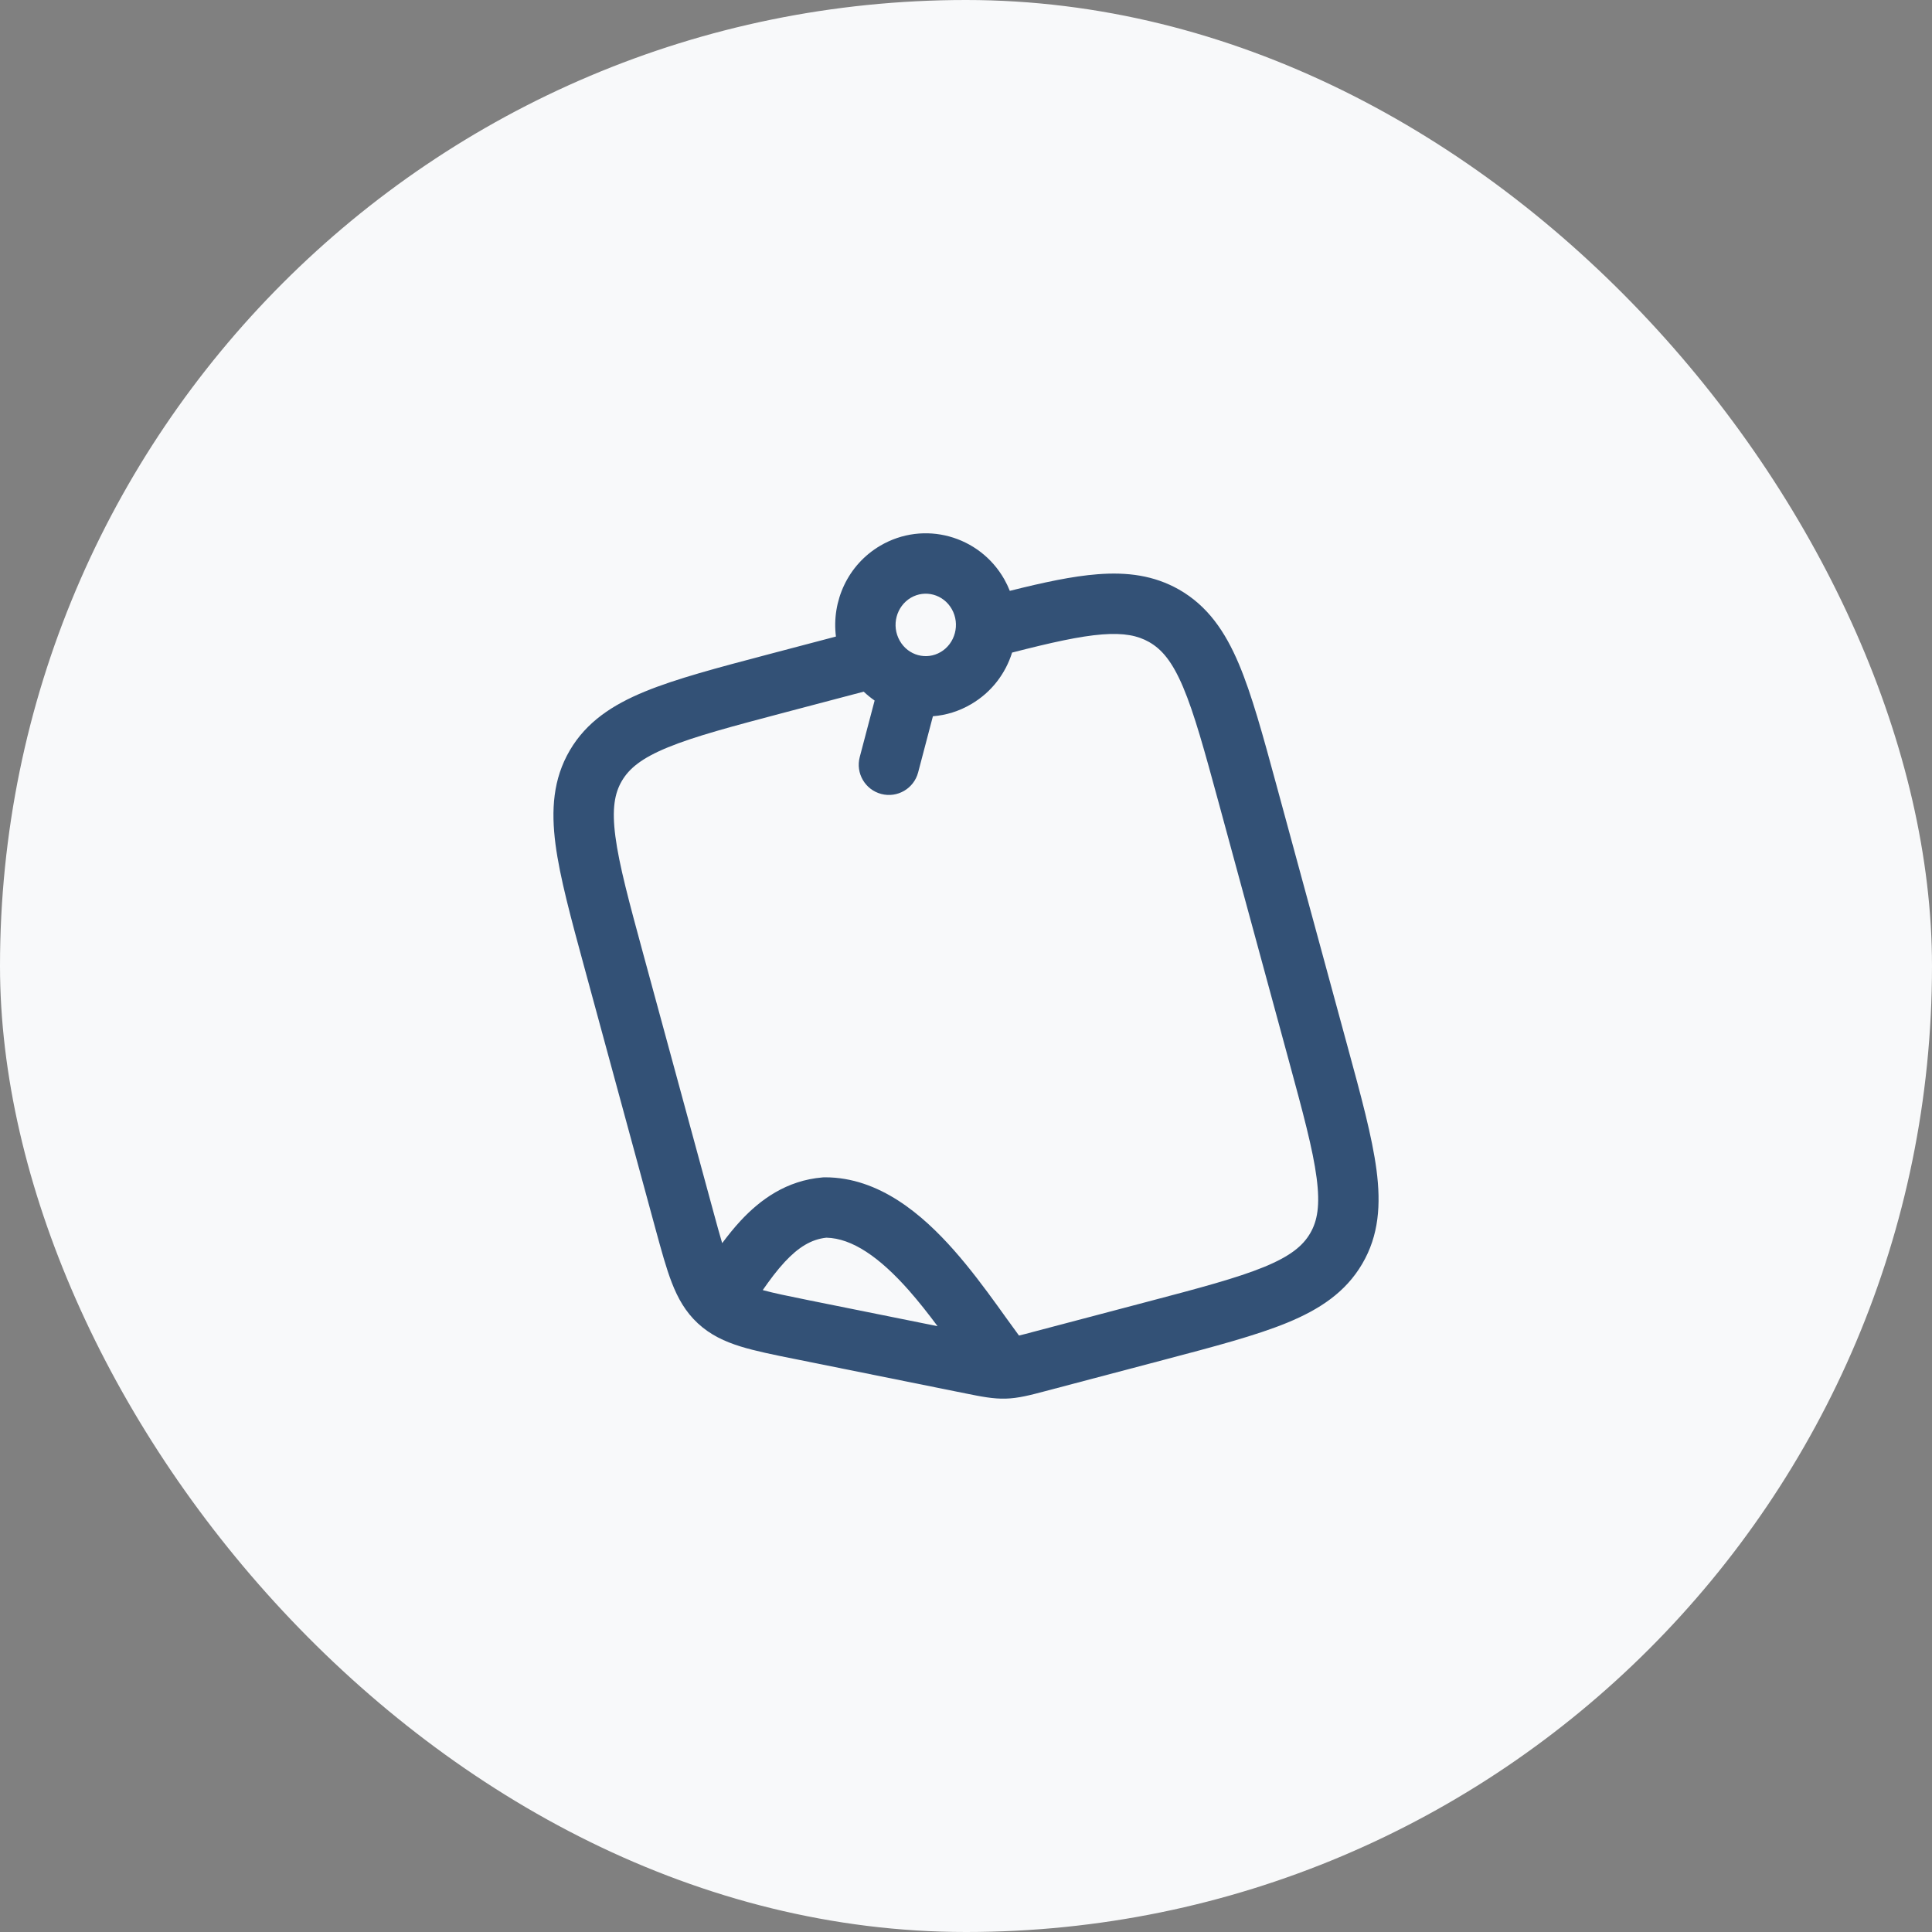
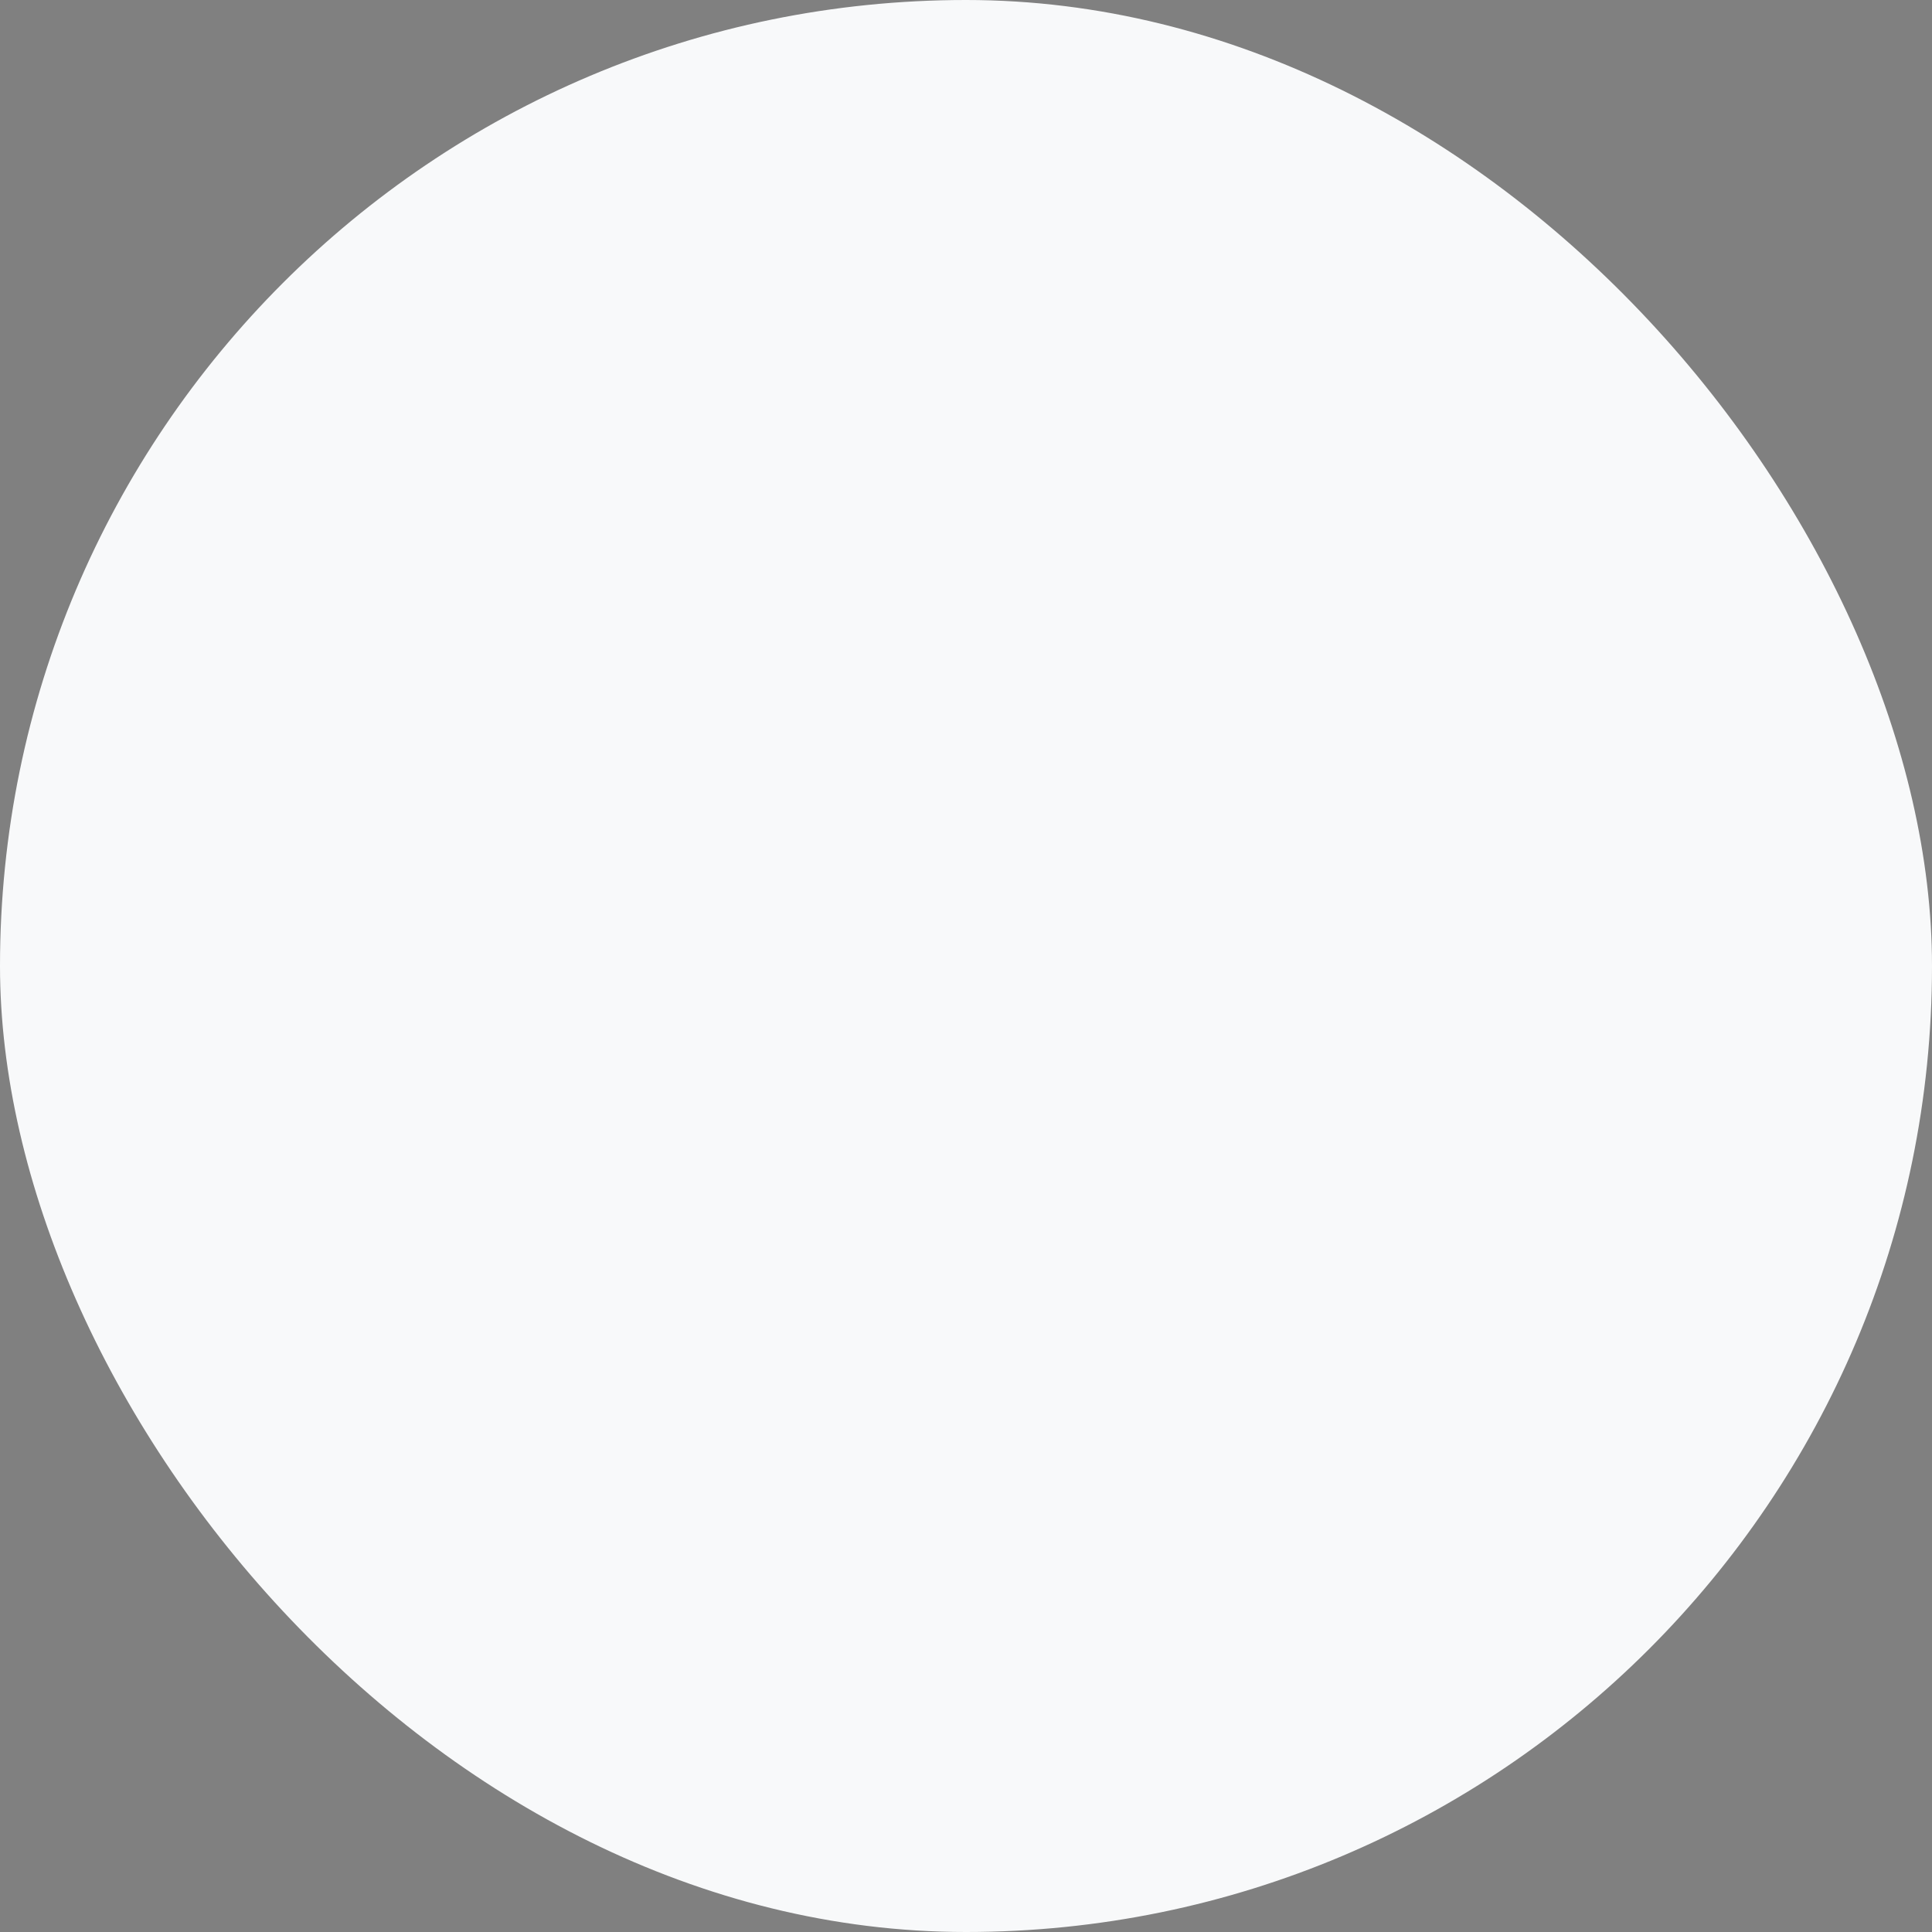
<svg xmlns="http://www.w3.org/2000/svg" width="40" height="40" viewBox="0 0 40 40" fill="none">
  <rect x="0" y="0" width="40" height="40" fill="#808080" stroke="none" />
  <rect width="40" height="40" rx="20" fill="#F8F9FA" />
-   <path fill-rule="evenodd" clip-rule="evenodd" d="M20.793 11.994C20.278 11.087 19.128 10.768 18.225 11.298C17.551 11.694 17.215 12.447 17.307 13.179L15.903 13.549C14.849 13.827 13.998 14.052 13.351 14.318C12.681 14.593 12.142 14.947 11.797 15.536C11.451 16.127 11.408 16.766 11.501 17.48C11.591 18.166 11.82 19.006 12.102 20.042L13.575 25.457C13.693 25.889 13.793 26.258 13.909 26.556C14.032 26.874 14.19 27.159 14.449 27.399C14.707 27.638 15.003 27.775 15.331 27.877C15.638 27.972 16.018 28.049 16.463 28.138L19.994 28.85C20.312 28.914 20.565 28.965 20.824 28.957C21.083 28.95 21.333 28.884 21.646 28.801L24.097 28.154C25.151 27.876 26.003 27.651 26.649 27.386C27.32 27.11 27.858 26.756 28.203 26.167C28.55 25.577 28.592 24.937 28.499 24.223C28.409 23.538 28.181 22.698 27.898 21.661L26.427 16.253C26.145 15.216 25.916 14.376 25.646 13.739C25.364 13.074 25.003 12.544 24.408 12.205C23.891 11.912 23.337 11.841 22.724 11.889C22.203 11.929 21.604 12.058 20.907 12.233C20.875 12.152 20.837 12.072 20.793 11.994ZM18.858 12.376C19.151 12.204 19.53 12.302 19.706 12.611C19.884 12.926 19.774 13.325 19.475 13.5C19.183 13.672 18.803 13.575 18.628 13.265C18.449 12.95 18.559 12.552 18.858 12.376ZM20.954 13.511C20.819 13.945 20.529 14.331 20.108 14.578C19.857 14.726 19.586 14.808 19.315 14.829L19.009 15.992C18.921 16.326 18.579 16.526 18.245 16.438C17.911 16.35 17.712 16.008 17.8 15.674L18.108 14.504C18.029 14.449 17.953 14.387 17.882 14.32L16.266 14.746C15.158 15.039 14.387 15.243 13.826 15.474C13.282 15.697 13.026 15.911 12.875 16.168C12.725 16.424 12.666 16.746 12.741 17.318C12.818 17.909 13.023 18.667 13.32 19.759L14.773 25.099C14.843 25.357 14.9 25.565 14.952 25.738C15.072 25.578 15.199 25.419 15.332 25.276C15.737 24.84 16.281 24.439 17.032 24.377L17.058 24.375H17.083C18.208 24.375 19.106 25.156 19.749 25.883C20.084 26.262 20.386 26.668 20.648 27.03C20.706 27.111 20.762 27.189 20.816 27.264C20.918 27.405 21.011 27.535 21.097 27.651C21.17 27.634 21.26 27.61 21.376 27.579L23.734 26.957C24.843 26.665 25.613 26.46 26.174 26.23C26.718 26.006 26.974 25.793 27.125 25.535C27.275 25.279 27.334 24.958 27.259 24.386C27.182 23.794 26.977 23.037 26.68 21.945L25.233 16.625C24.936 15.534 24.728 14.777 24.495 14.226C24.269 13.694 24.054 13.442 23.79 13.292C23.557 13.16 23.275 13.1 22.821 13.135C22.357 13.171 21.771 13.301 20.954 13.511ZM18.813 26.711C19.022 26.948 19.221 27.202 19.411 27.457L16.74 26.919C16.316 26.833 16.02 26.773 15.792 26.71C15.939 26.498 16.083 26.304 16.248 26.126C16.529 25.824 16.796 25.658 17.109 25.625C17.643 25.637 18.209 26.029 18.813 26.711Z" fill="#335176" />
</svg>